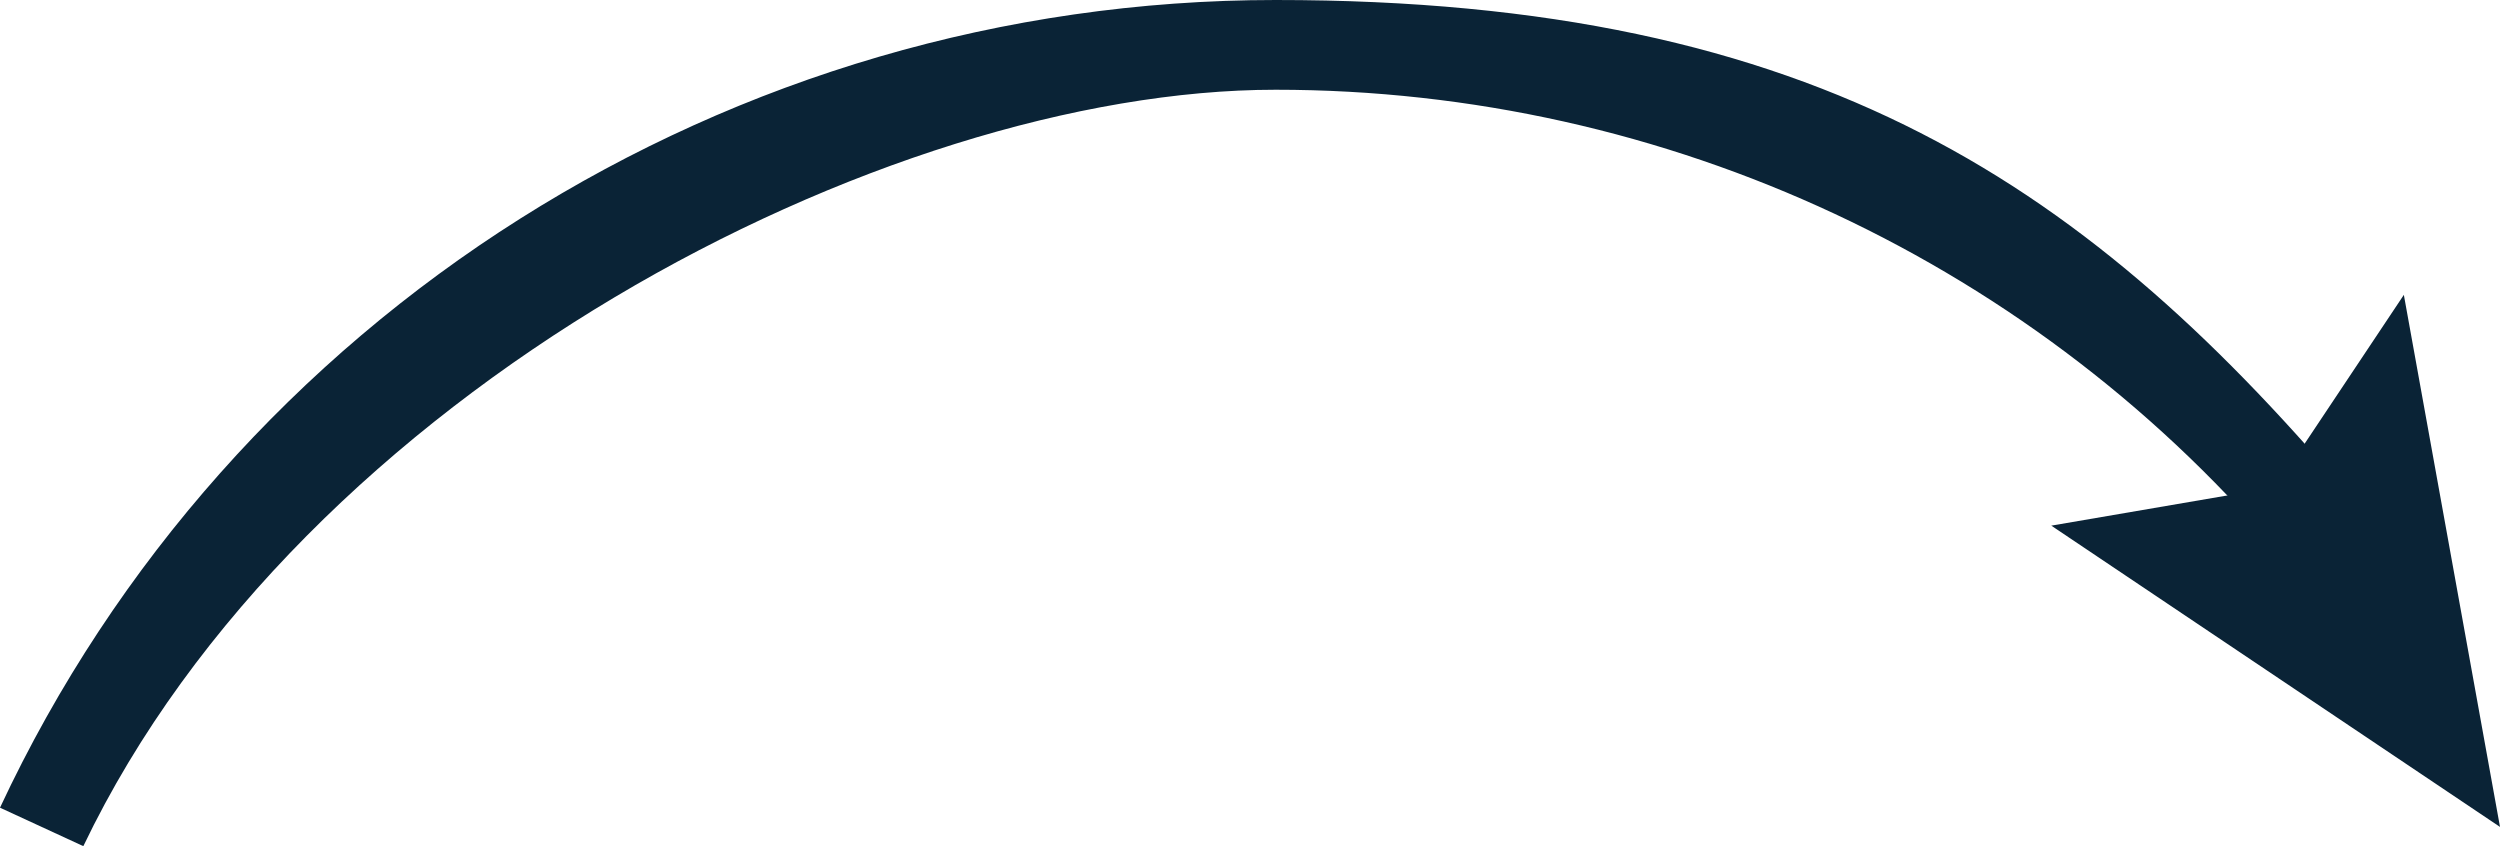
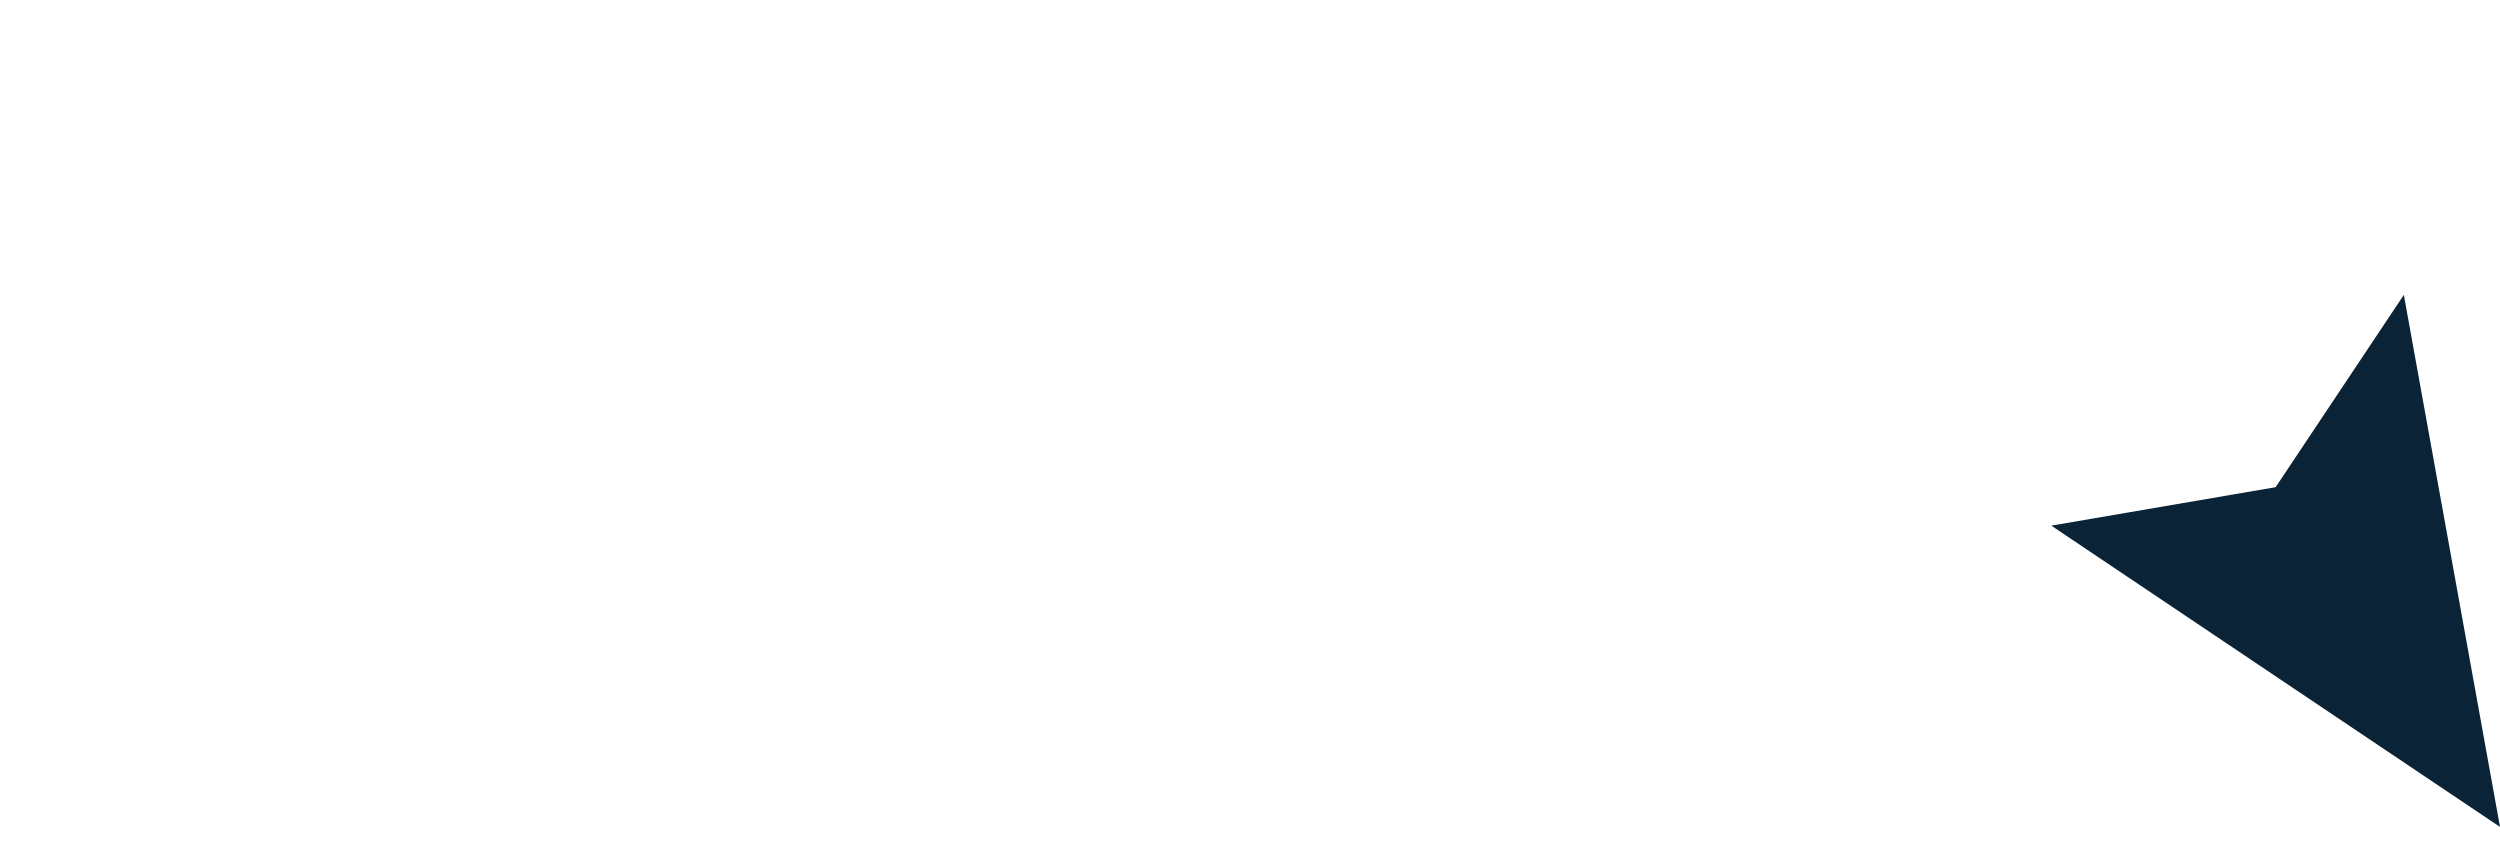
<svg xmlns="http://www.w3.org/2000/svg" id="Layer_1" data-name="Layer 1" version="1.1" viewBox="0 0 39 13.2">
  <defs>
    <style>
      .cls-1 {
        fill: #0a2336;
        stroke-width: 0px;
      }
    </style>
  </defs>
-   <path class="cls-1" d="M1.3,13.2l-1.3-.6C3.6,4.9,11.4,0,19.9,0s12.7,2.9,16.9,7.9l-1.1.9c-3.9-4.7-9.7-7.4-15.8-7.4S4.7,6.1,1.3,13.2Z" />
  <polygon class="cls-1" points="32 8.2 35.5 7.6 37.5 4.6 39 12.9 32 8.2" />
</svg>